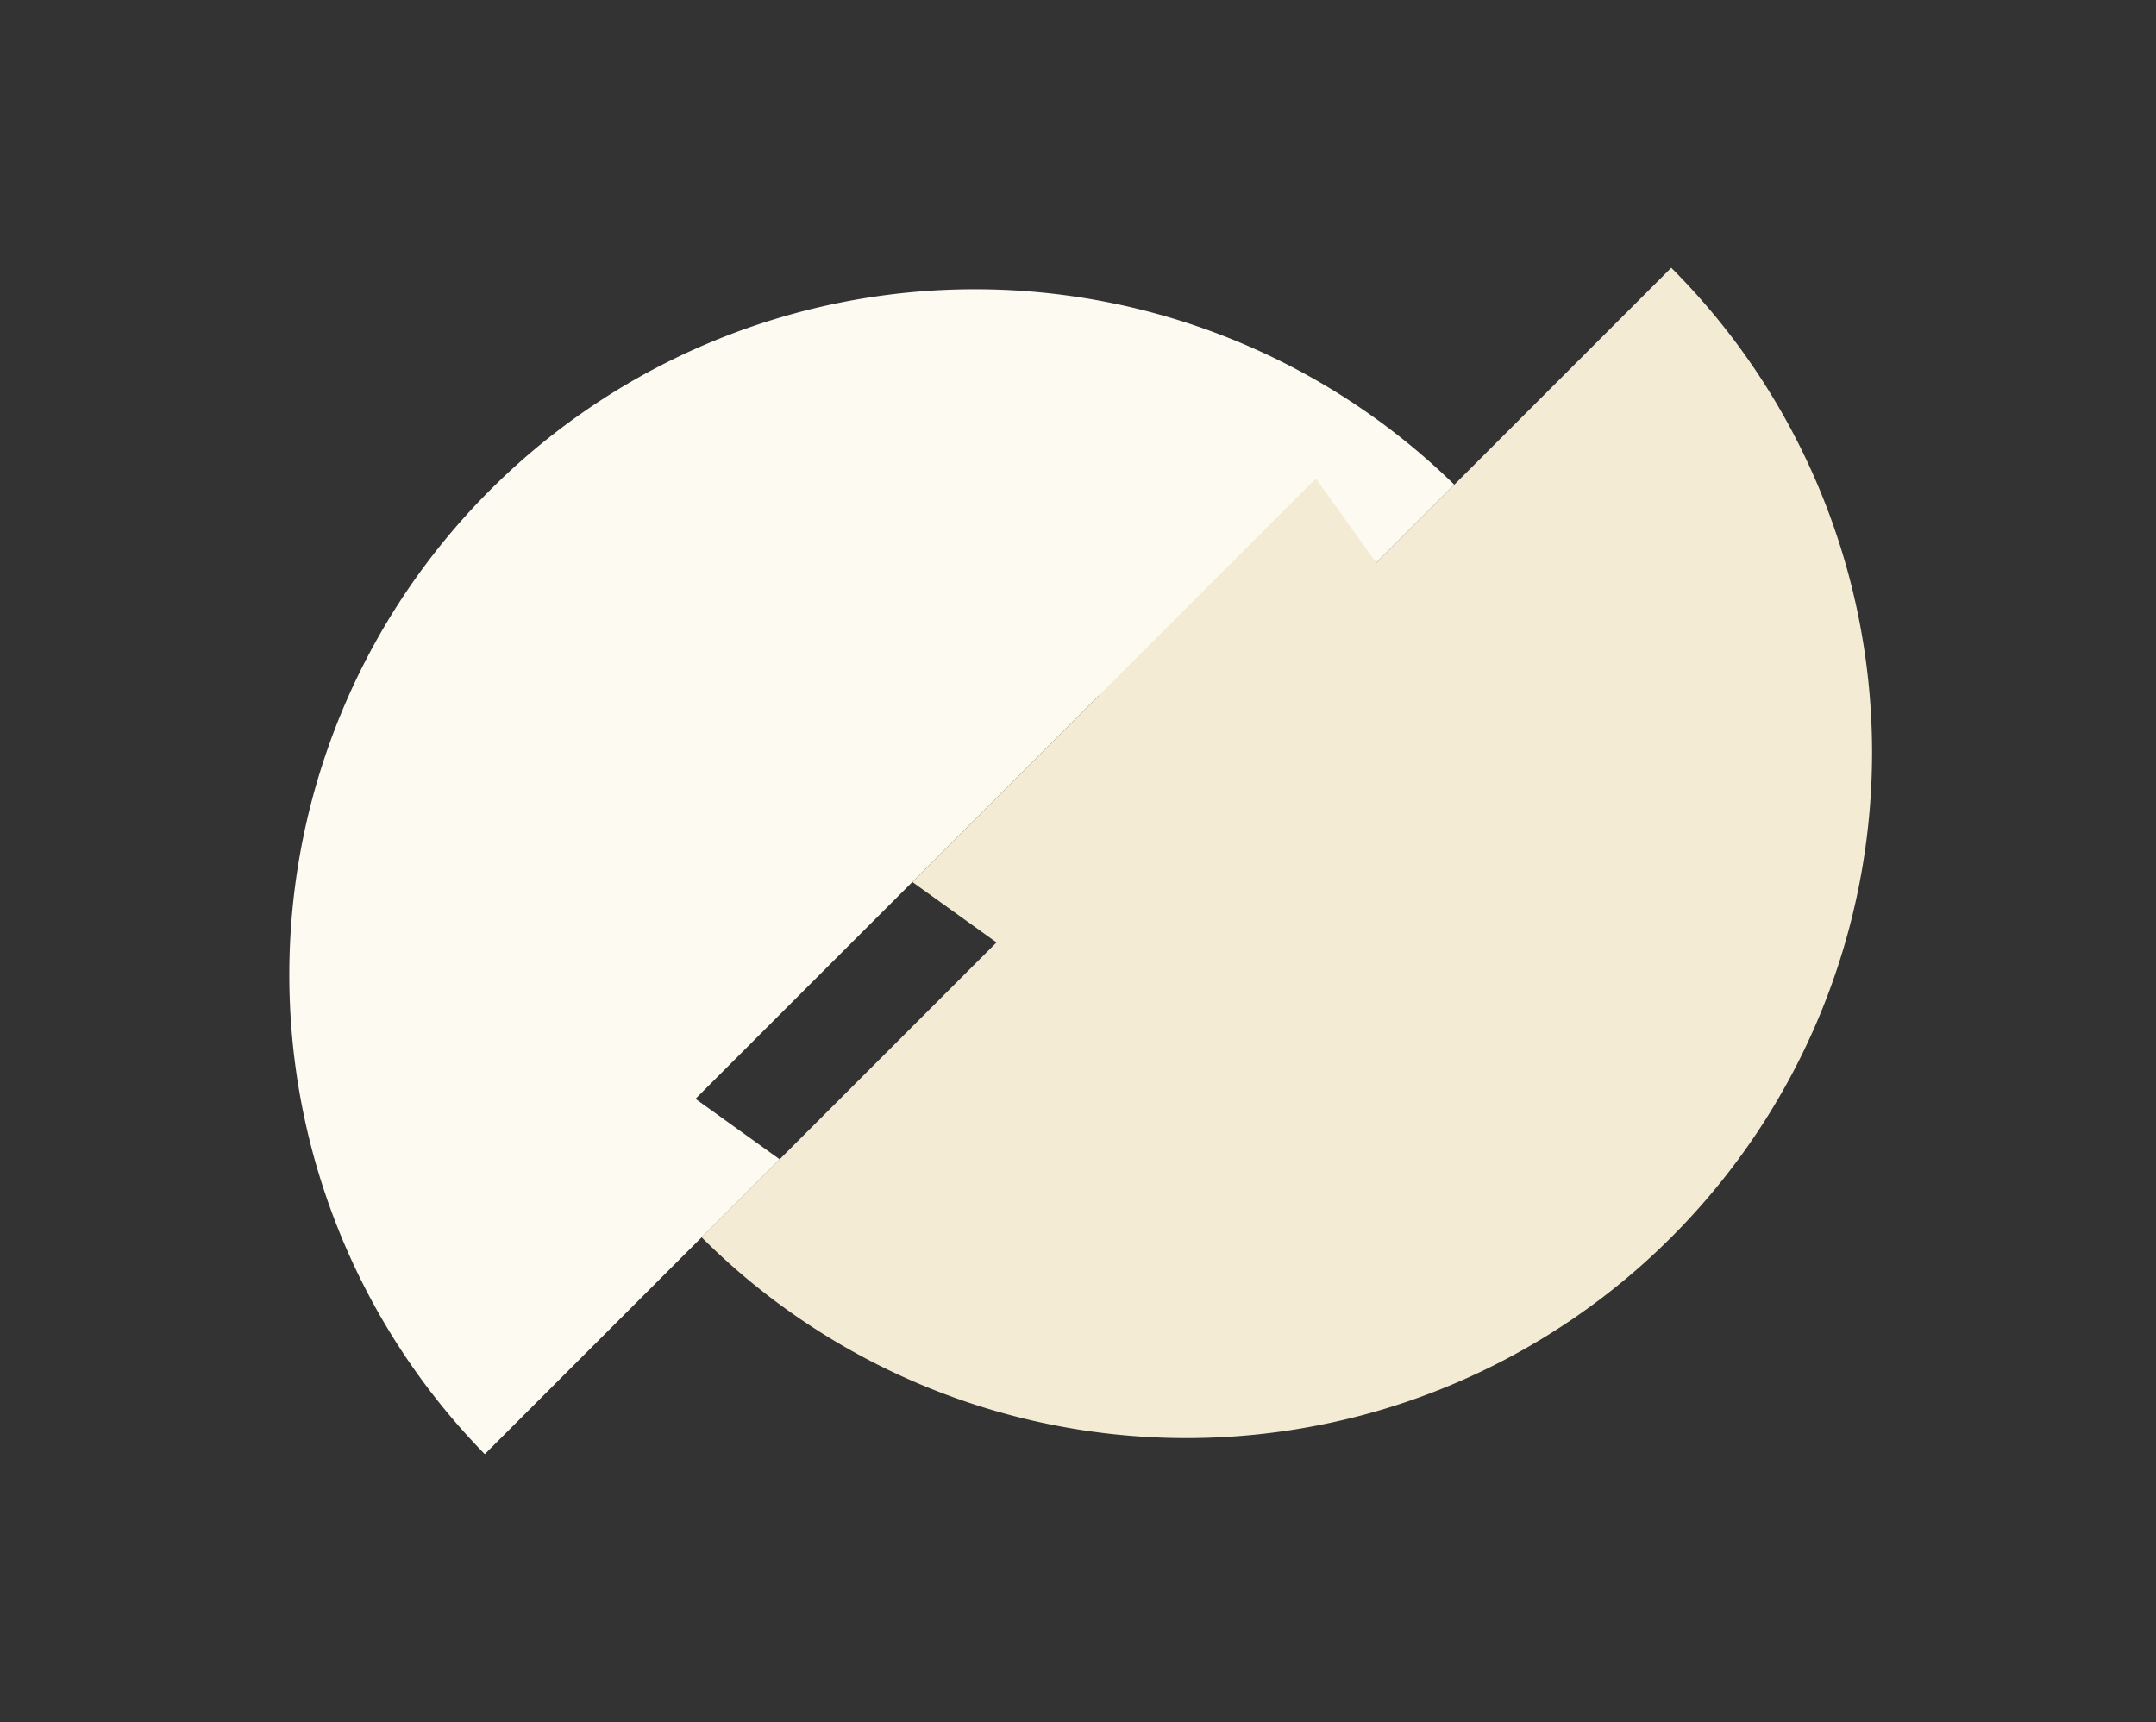
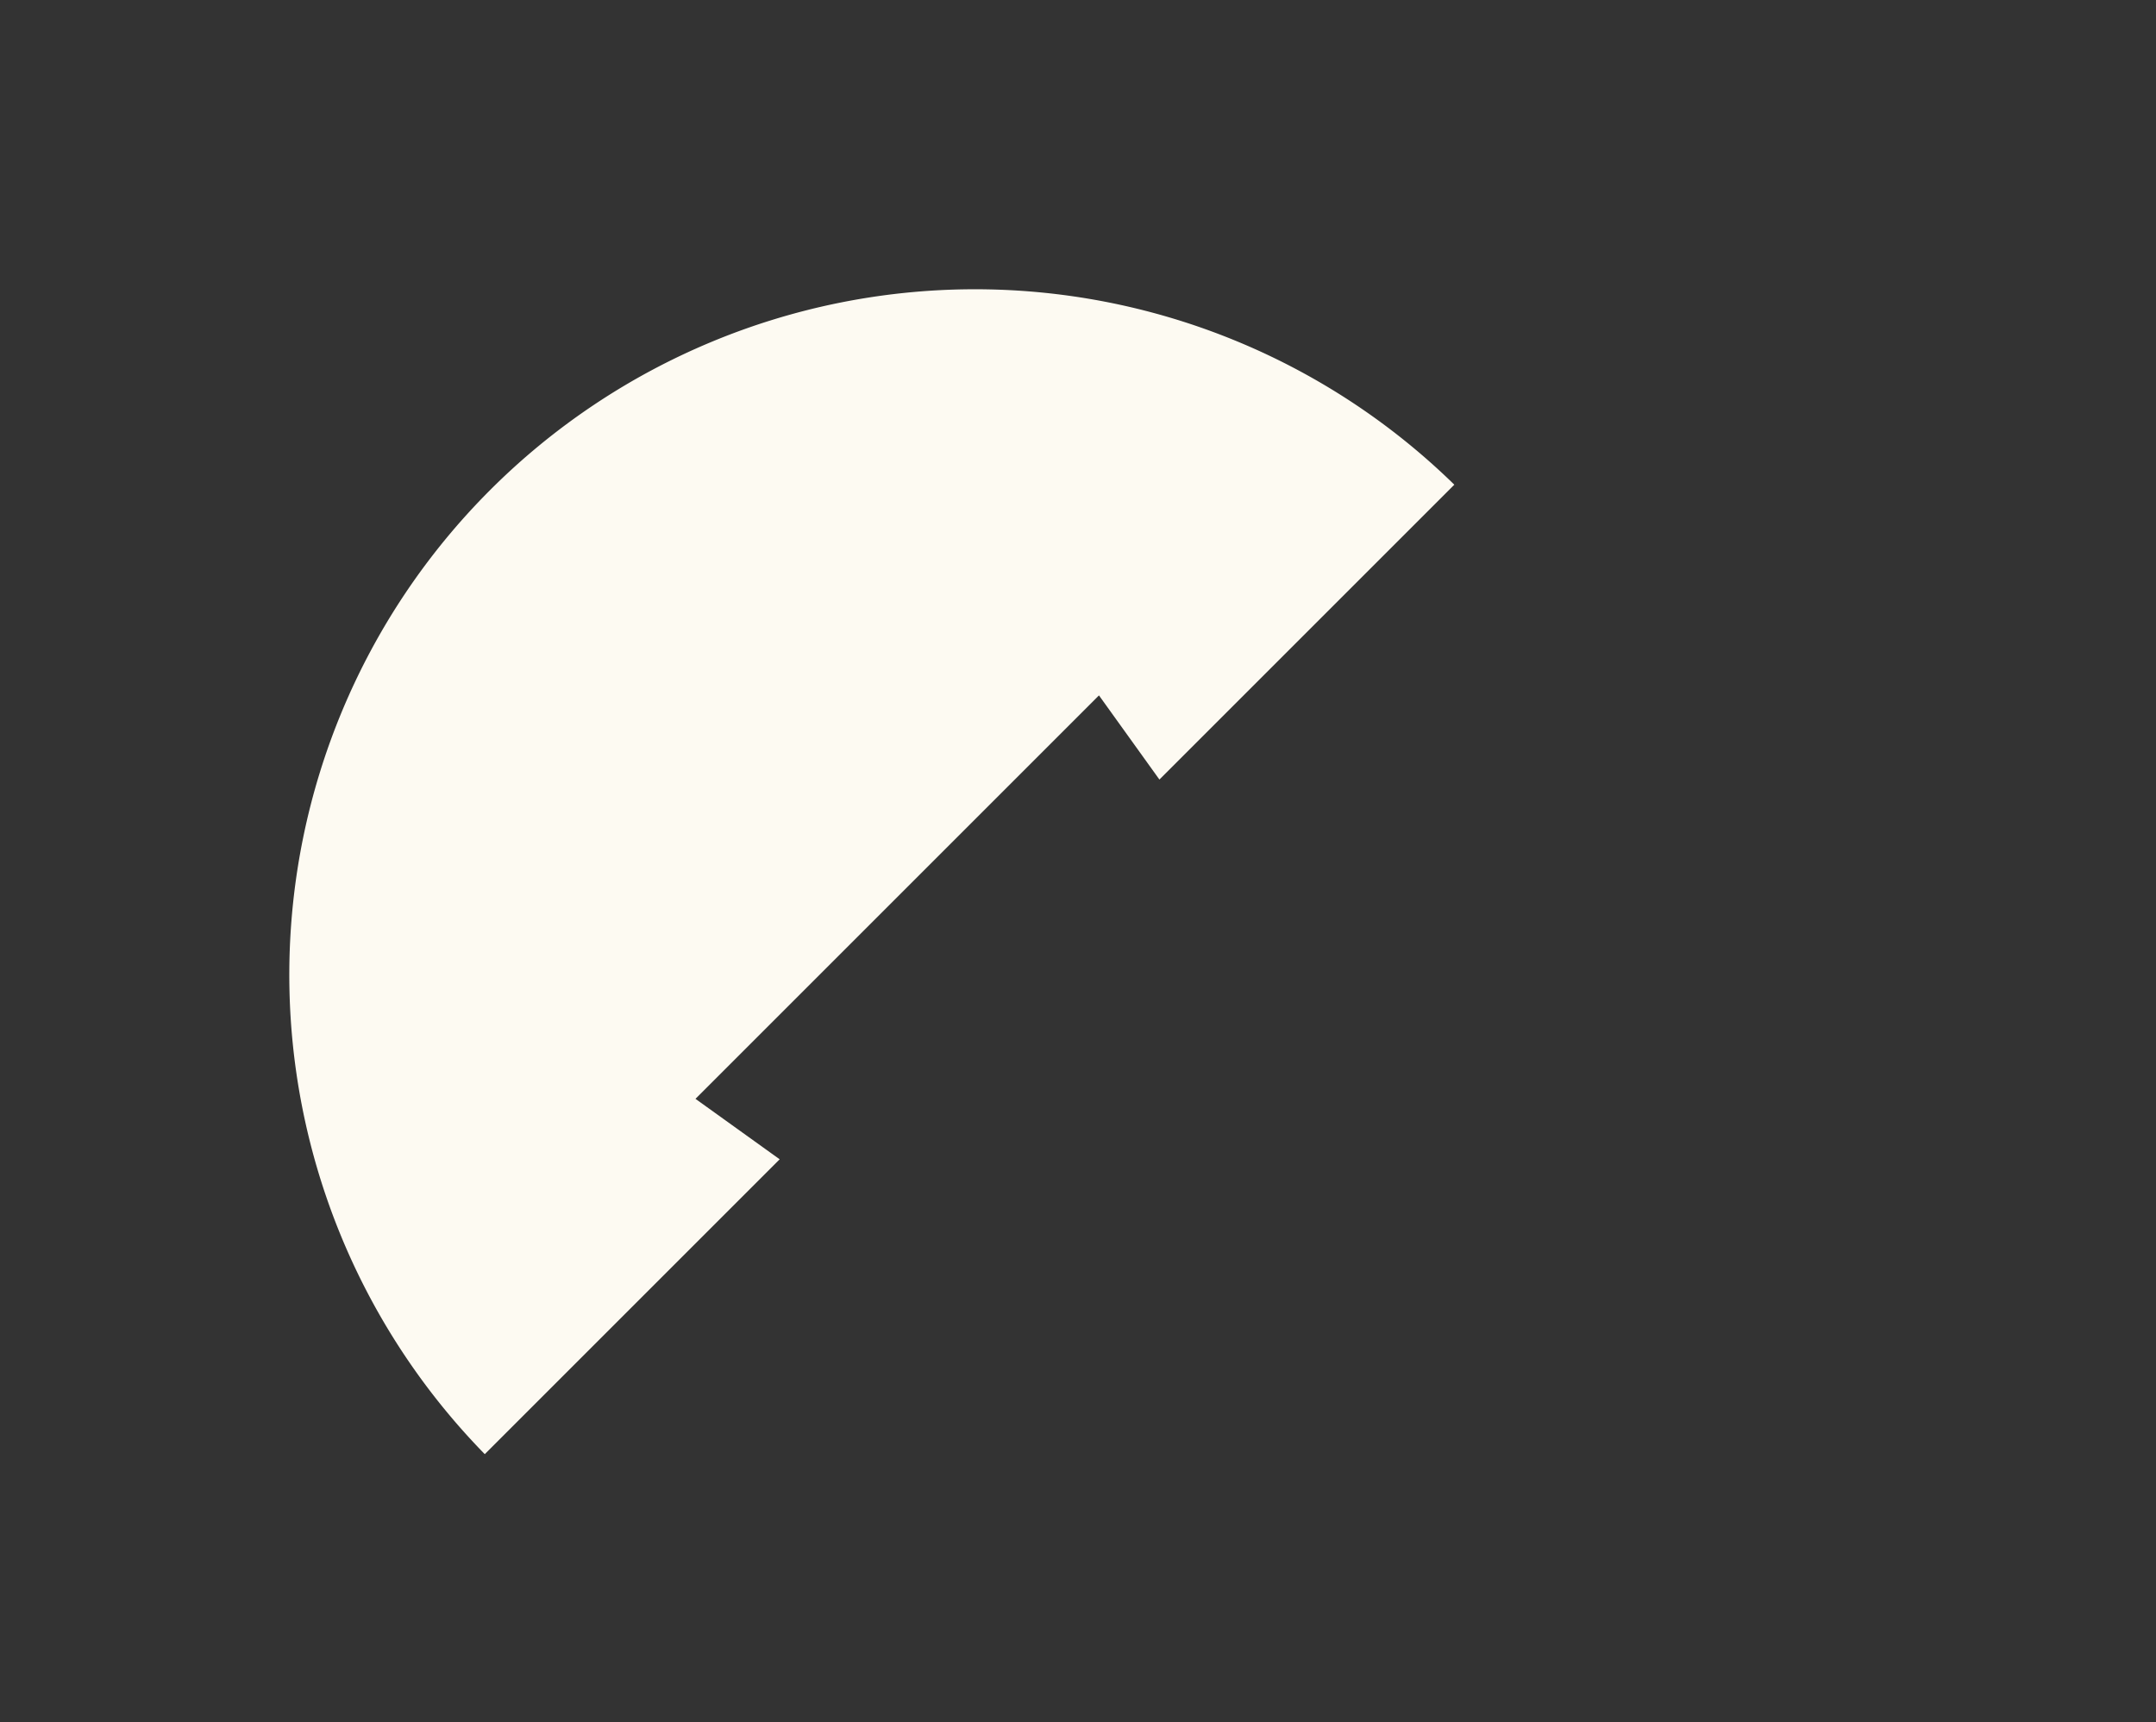
<svg xmlns="http://www.w3.org/2000/svg" width="221.377" height="176.84">
  <rect width="100%" height="100%" fill="#333333" stroke="none" />
  <path d="M71.412 112.842l41.43-41.43 6.207 8.642 30.28-30.28a70.4 70.4 0 00-99.552 99.557l30.28-30.28z" fill="#fdfaf2" />
-   <path d="M171.603 127.06a70.4 70.4 0 000-99.56l-30.286 30.286-6.207-8.642-41.43 41.43 8.642 6.207-30.28 30.28a70.4 70.4 0 0099.561 0" fill="#f4ebd4" />
</svg>